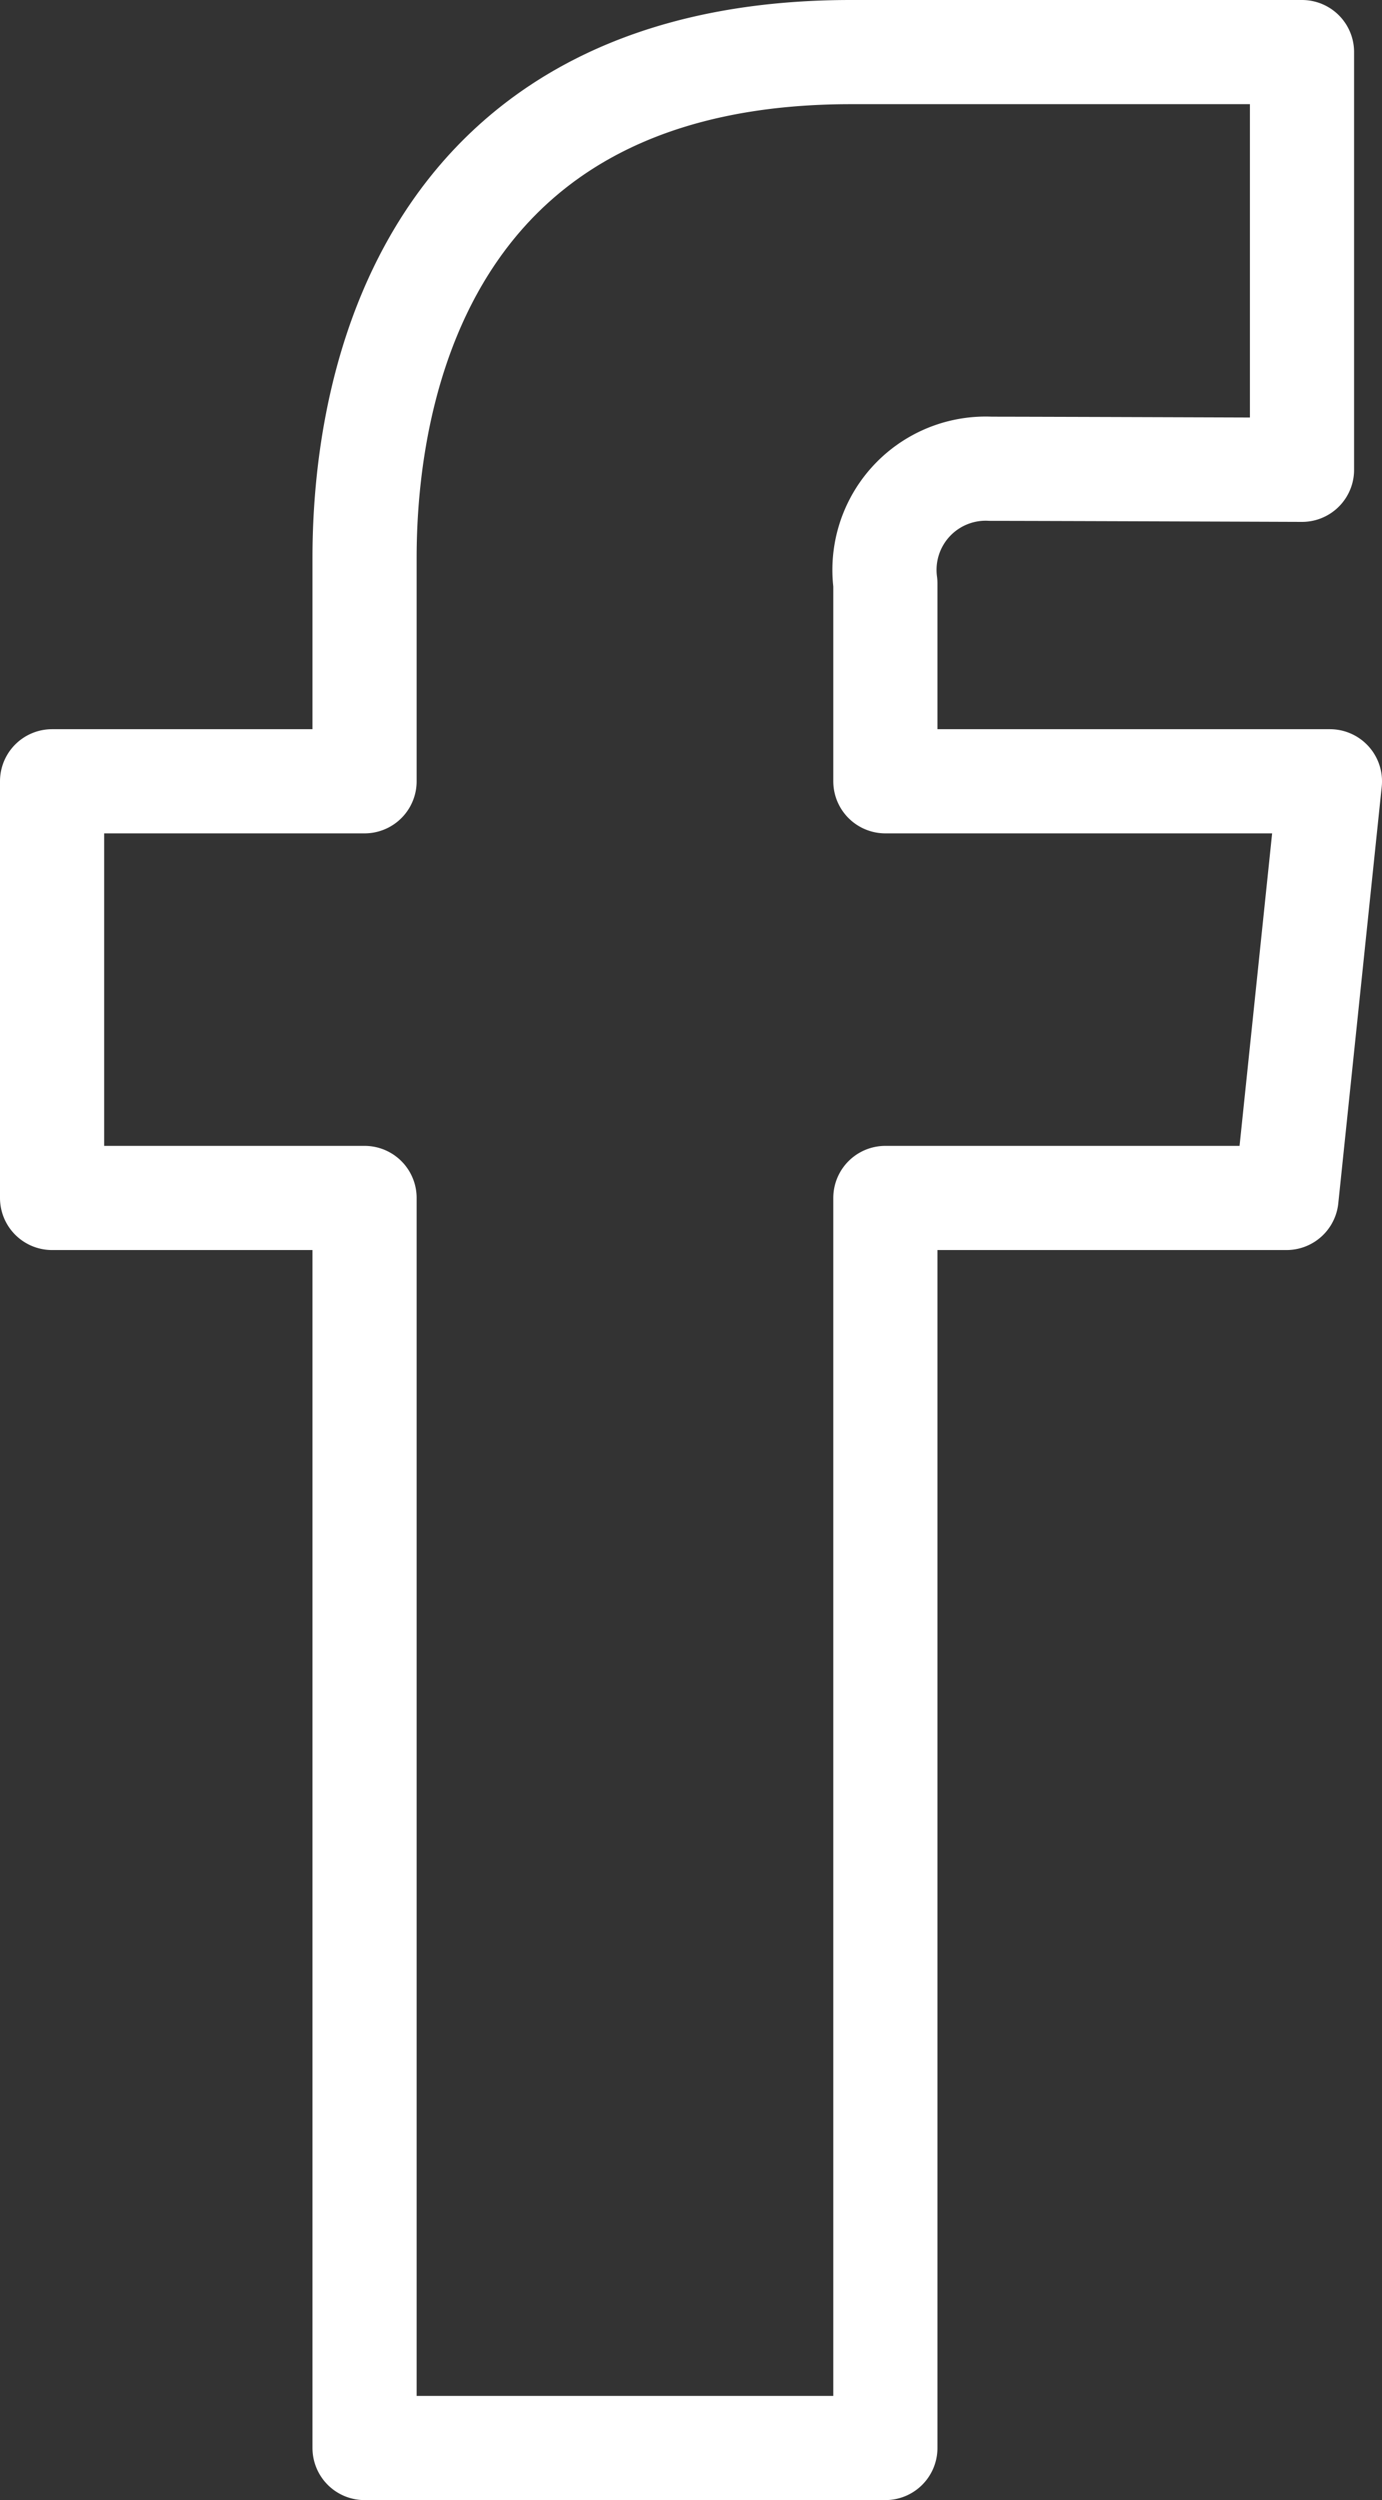
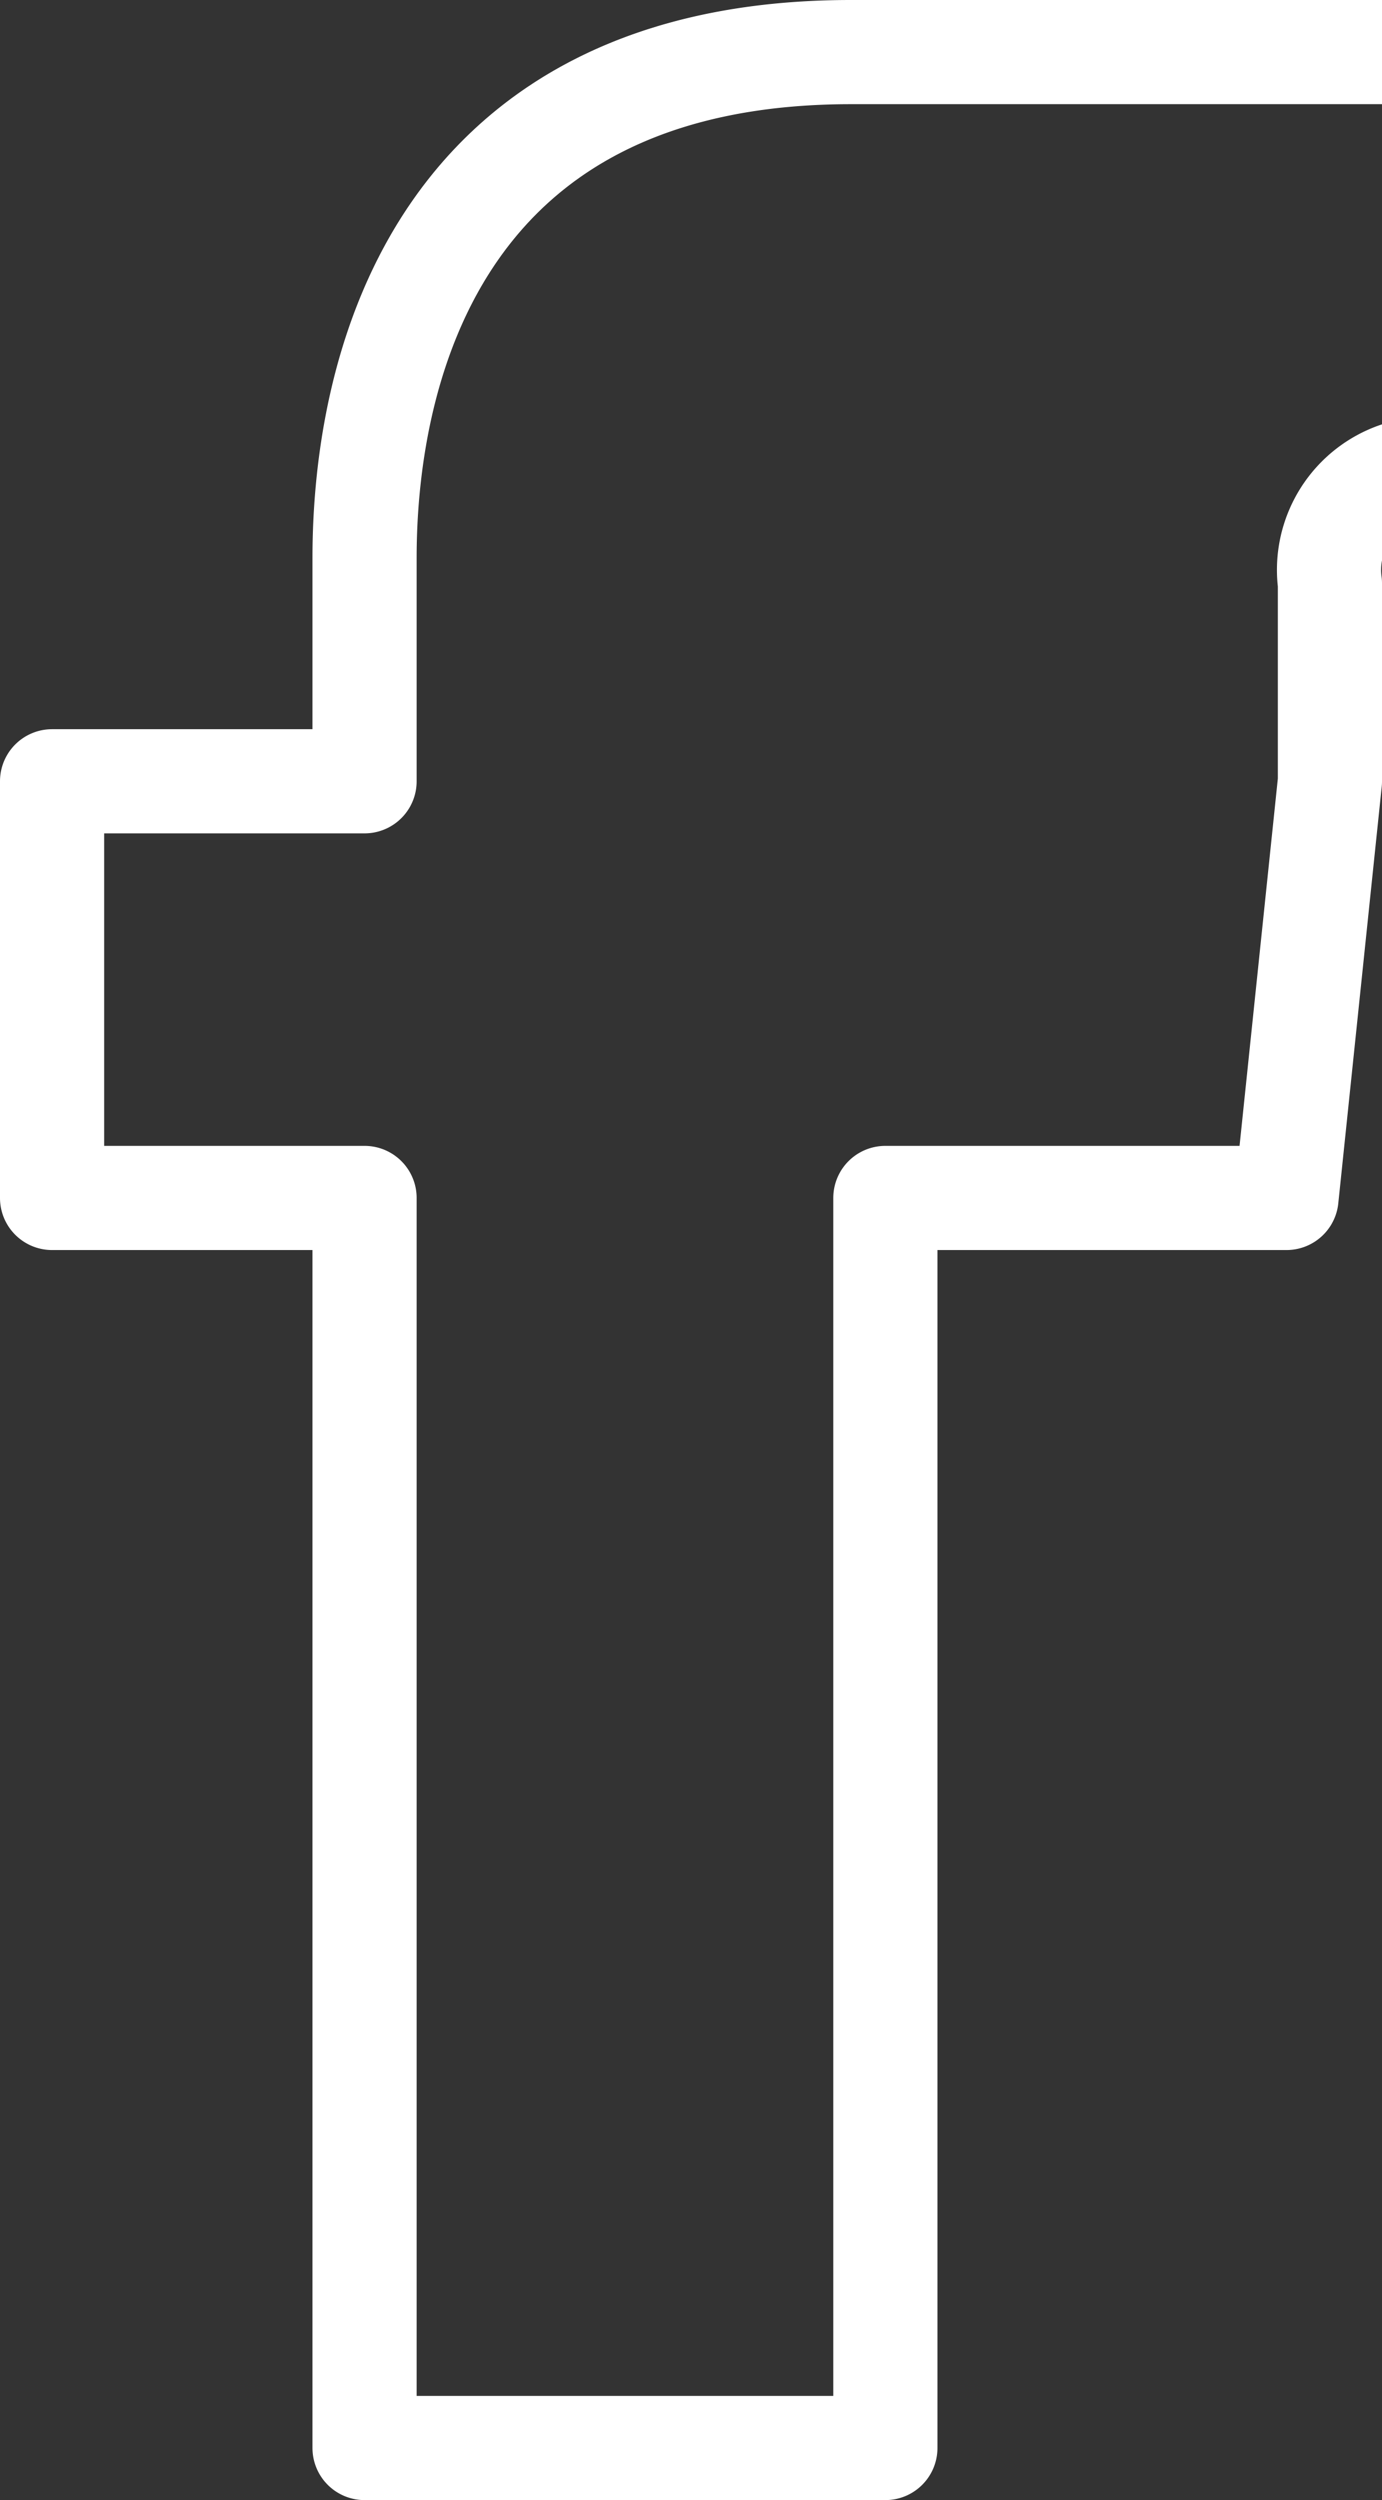
<svg xmlns="http://www.w3.org/2000/svg" width="13.268" height="24" viewBox="0 0 13.268 24">
  <rect x="0" y="0" width="13.268" height="24" fill="#333333" stroke="none" />
-   <path id="talknav-icon-facebook" d="M17.768,7.5H13.5V5.6a.972.972,0,0,1,1.012-1.1c.418,0,2.988.01,2.988.01V.5H13.171C9.244.5,8.5,3.474,8.5,5.355V7.5h-3v4h3v12h5v-12h3.851Z" transform="translate(-5)" fill="none" stroke="#fff" stroke-linecap="round" stroke-linejoin="round" stroke-width="1" />
+   <path id="talknav-icon-facebook" d="M17.768,7.5V5.6a.972.972,0,0,1,1.012-1.1c.418,0,2.988.01,2.988.01V.5H13.171C9.244.5,8.5,3.474,8.5,5.355V7.5h-3v4h3v12h5v-12h3.851Z" transform="translate(-5)" fill="none" stroke="#fff" stroke-linecap="round" stroke-linejoin="round" stroke-width="1" />
</svg>